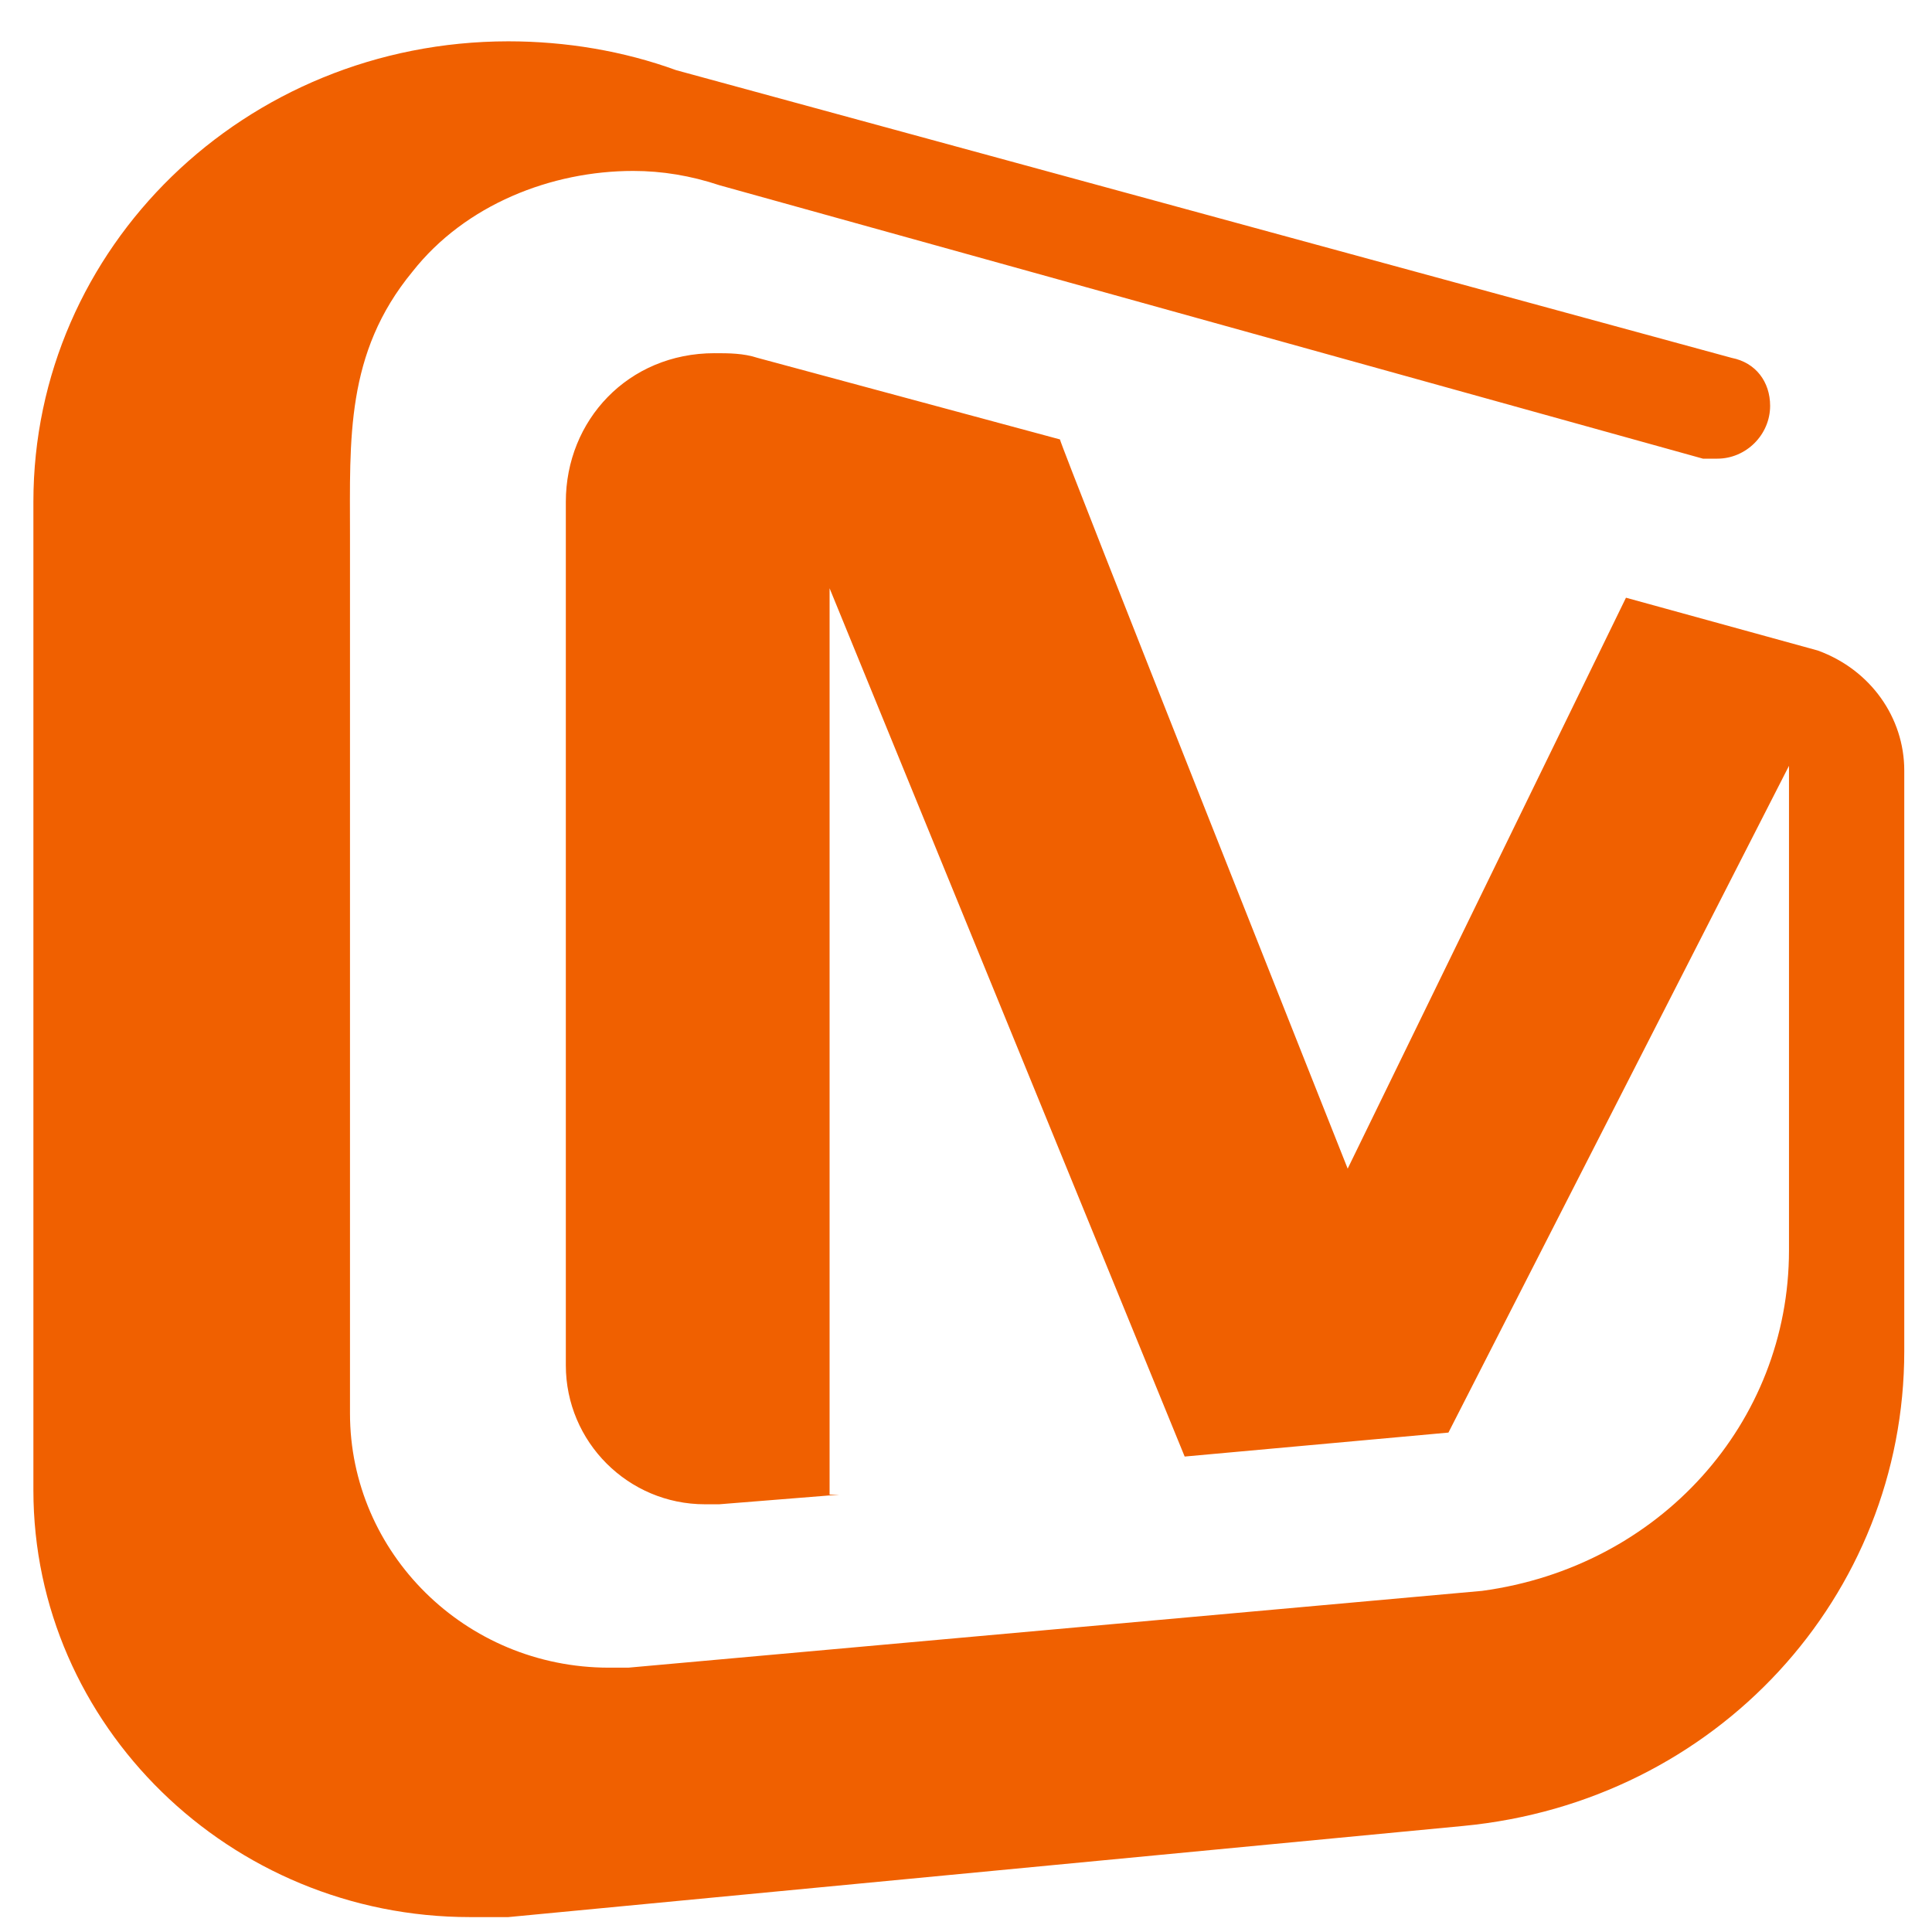
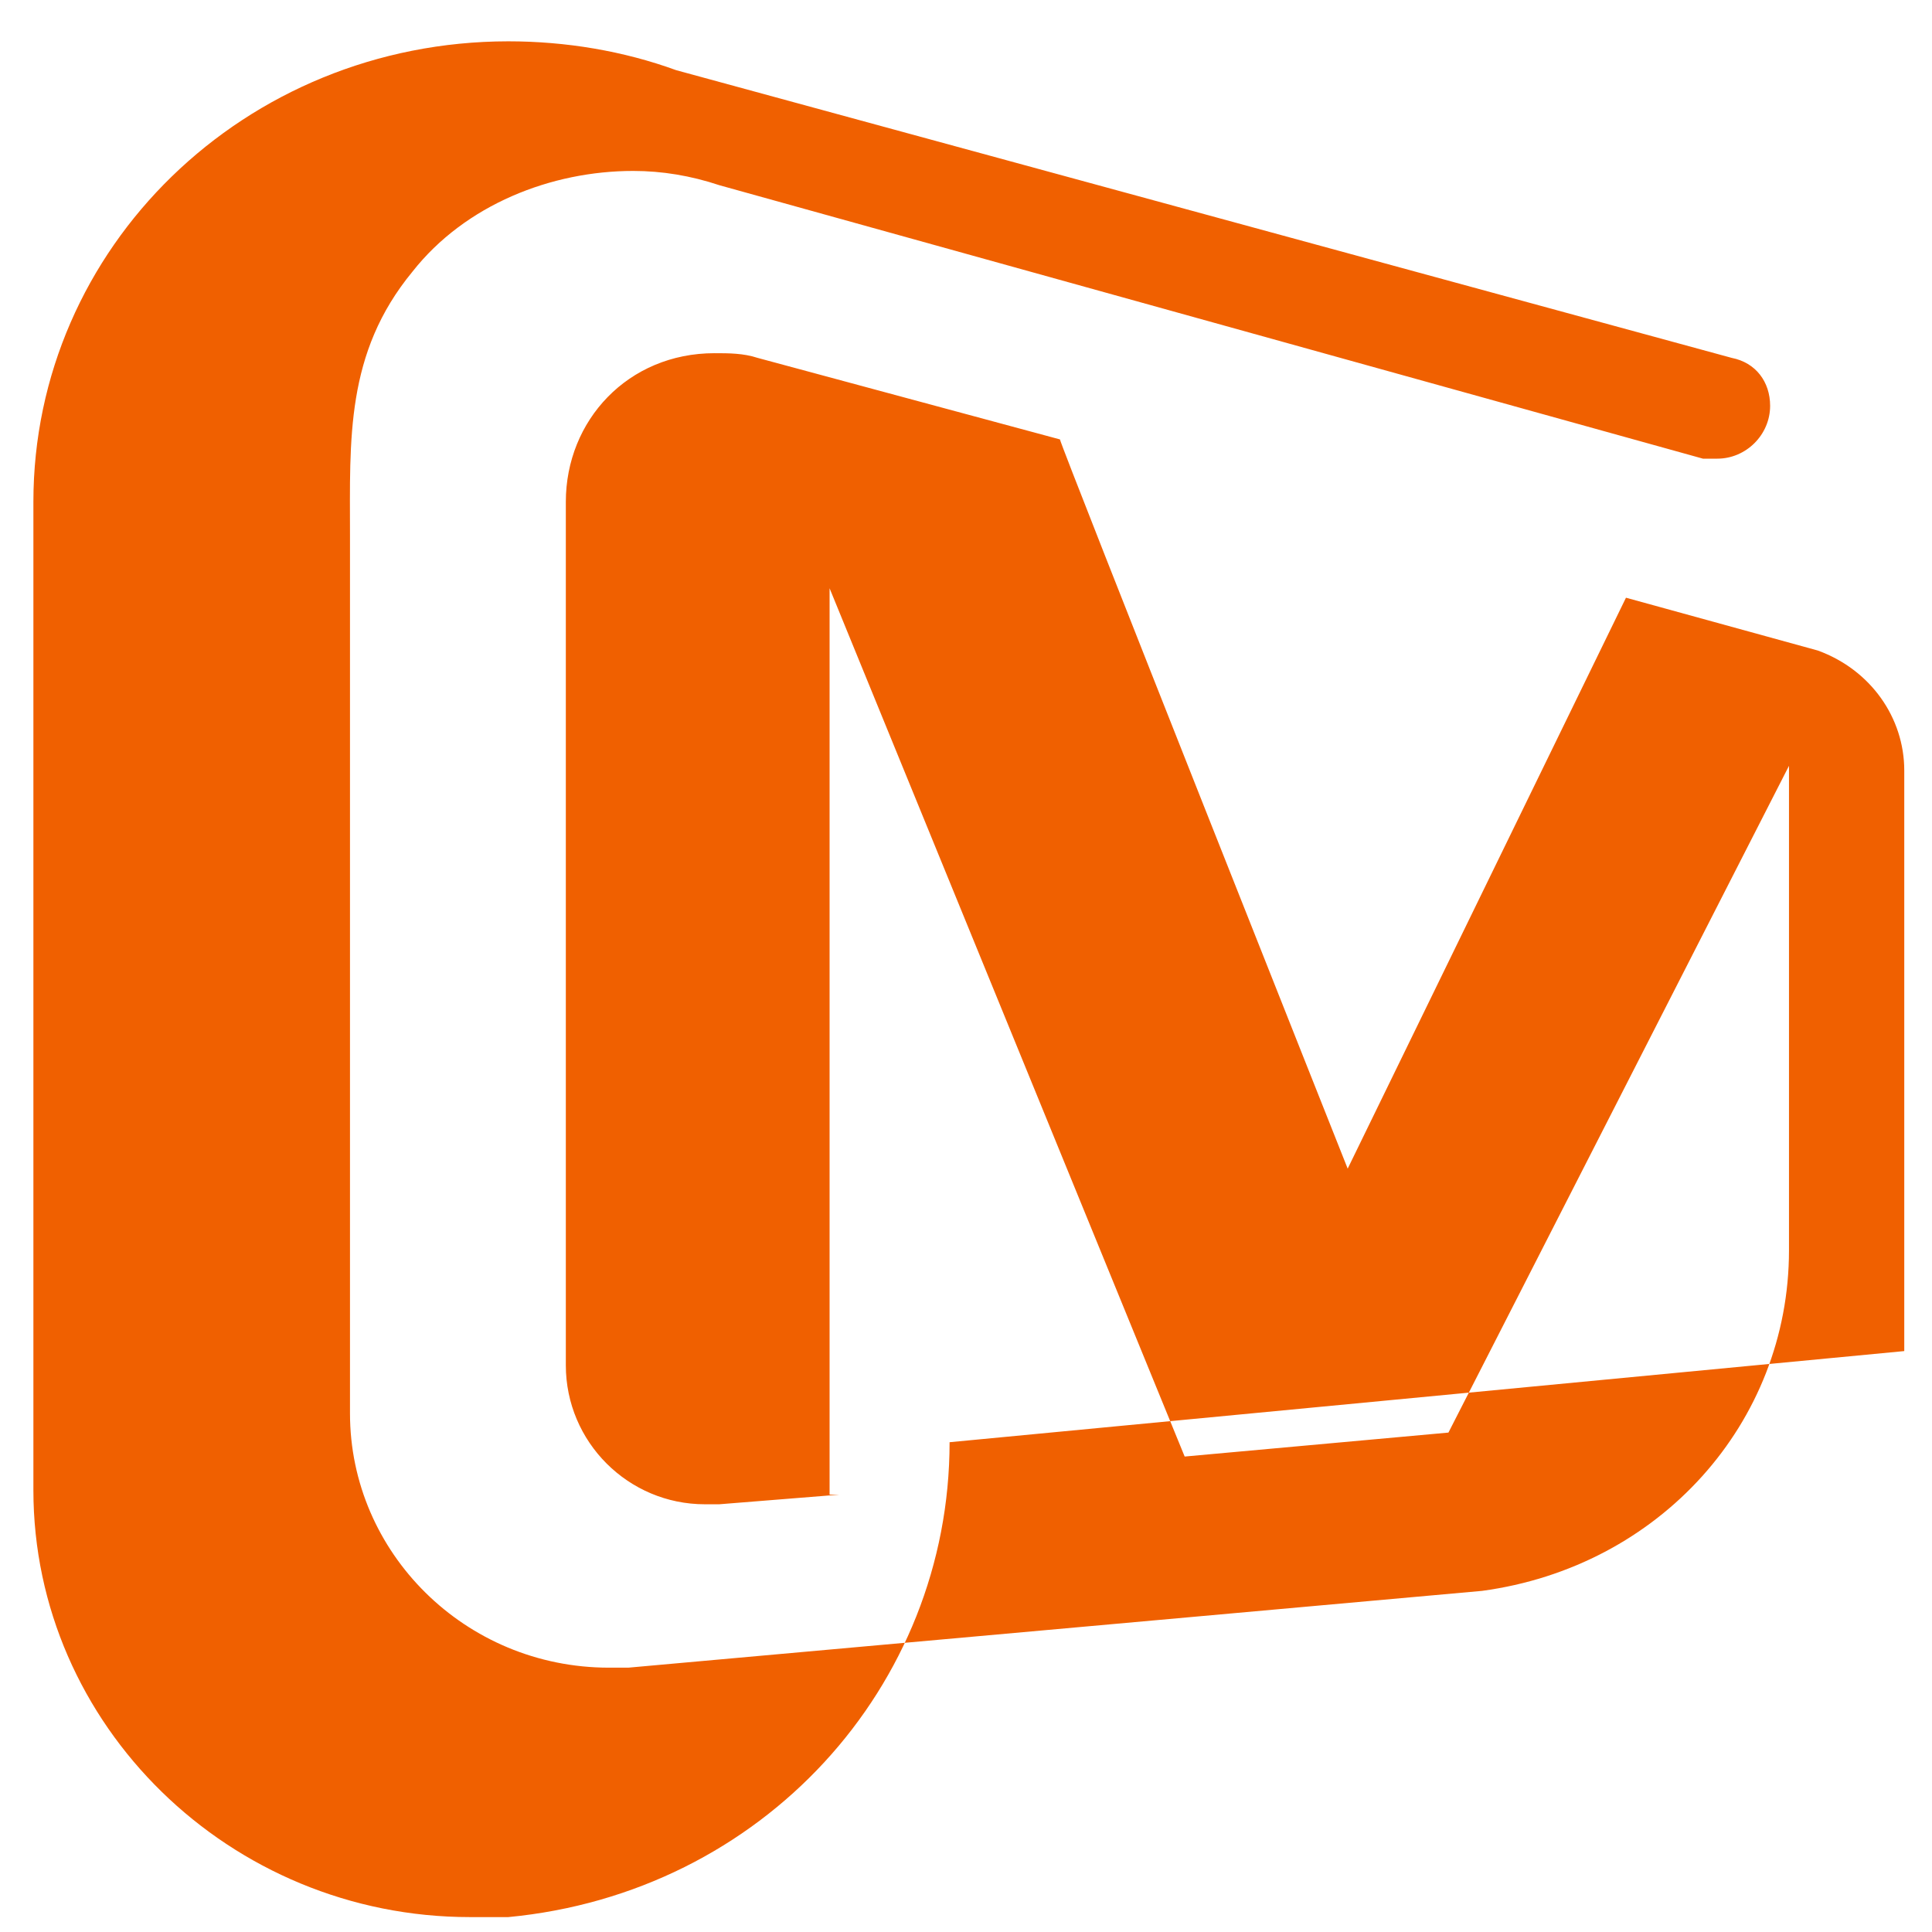
<svg xmlns="http://www.w3.org/2000/svg" t="1729777465786" class="icon" viewBox="0 0 1024 1024" version="1.1" p-id="12453" width="500" height="500">
-   <path d="M1009.3 716.1V408.4c0-28-17.8-53.4-45.8-63.6l-101.7-28-147.5 302.6S561.8 235.5 561.8 232.9l-160.2-43.2c-7.6-2.5-15.3-2.5-22.9-2.5-45.8 0-78.8 35.6-78.8 78.8v457.6c0 40.7 33.1 73.7 73.7 73.7h7.6l63.6-5.1h-5.1V311.8L627.9 772l139.8-12.7 180.5-353.4v256.8c0 91.5-68.6 167.8-162.7 180.5L333 883.9h-10.2c-76.3 0-137.3-61-137.3-134.8V283.8c0-50.9-2.5-96.6 33.1-139.8 28-35.6 73.7-53.4 117-53.4 15.3 0 30.5 2.5 45.8 7.6l521.2 144.9h7.6c15.3 0 28-12.7 28-28 0-12.7-7.6-22.9-20.3-25.4L358.4 37.2c-28-10.2-58.5-15.3-89-15.3C129.6 22 17.7 131.3 17.7 266v523.8c0 124.6 104.2 226.3 231.4 226.3h20.3l506-48.3c134.7-12.8 233.9-122.1 233.9-251.7z m0 0" fill="#F06000" p-id="12454" />
+   <path d="M1009.3 716.1V408.4c0-28-17.8-53.4-45.8-63.6l-101.7-28-147.5 302.6S561.8 235.5 561.8 232.9l-160.2-43.2c-7.6-2.5-15.3-2.5-22.9-2.5-45.8 0-78.8 35.6-78.8 78.8v457.6c0 40.7 33.1 73.7 73.7 73.7h7.6l63.6-5.1h-5.1V311.8L627.9 772l139.8-12.7 180.5-353.4v256.8c0 91.5-68.6 167.8-162.7 180.5L333 883.9h-10.2c-76.3 0-137.3-61-137.3-134.8V283.8c0-50.9-2.5-96.6 33.1-139.8 28-35.6 73.7-53.4 117-53.4 15.3 0 30.5 2.5 45.8 7.6l521.2 144.9h7.6c15.3 0 28-12.7 28-28 0-12.7-7.6-22.9-20.3-25.4L358.4 37.2c-28-10.2-58.5-15.3-89-15.3C129.6 22 17.7 131.3 17.7 266v523.8c0 124.6 104.2 226.3 231.4 226.3h20.3c134.7-12.8 233.9-122.1 233.9-251.7z m0 0" fill="#F06000" p-id="12454" />
</svg>